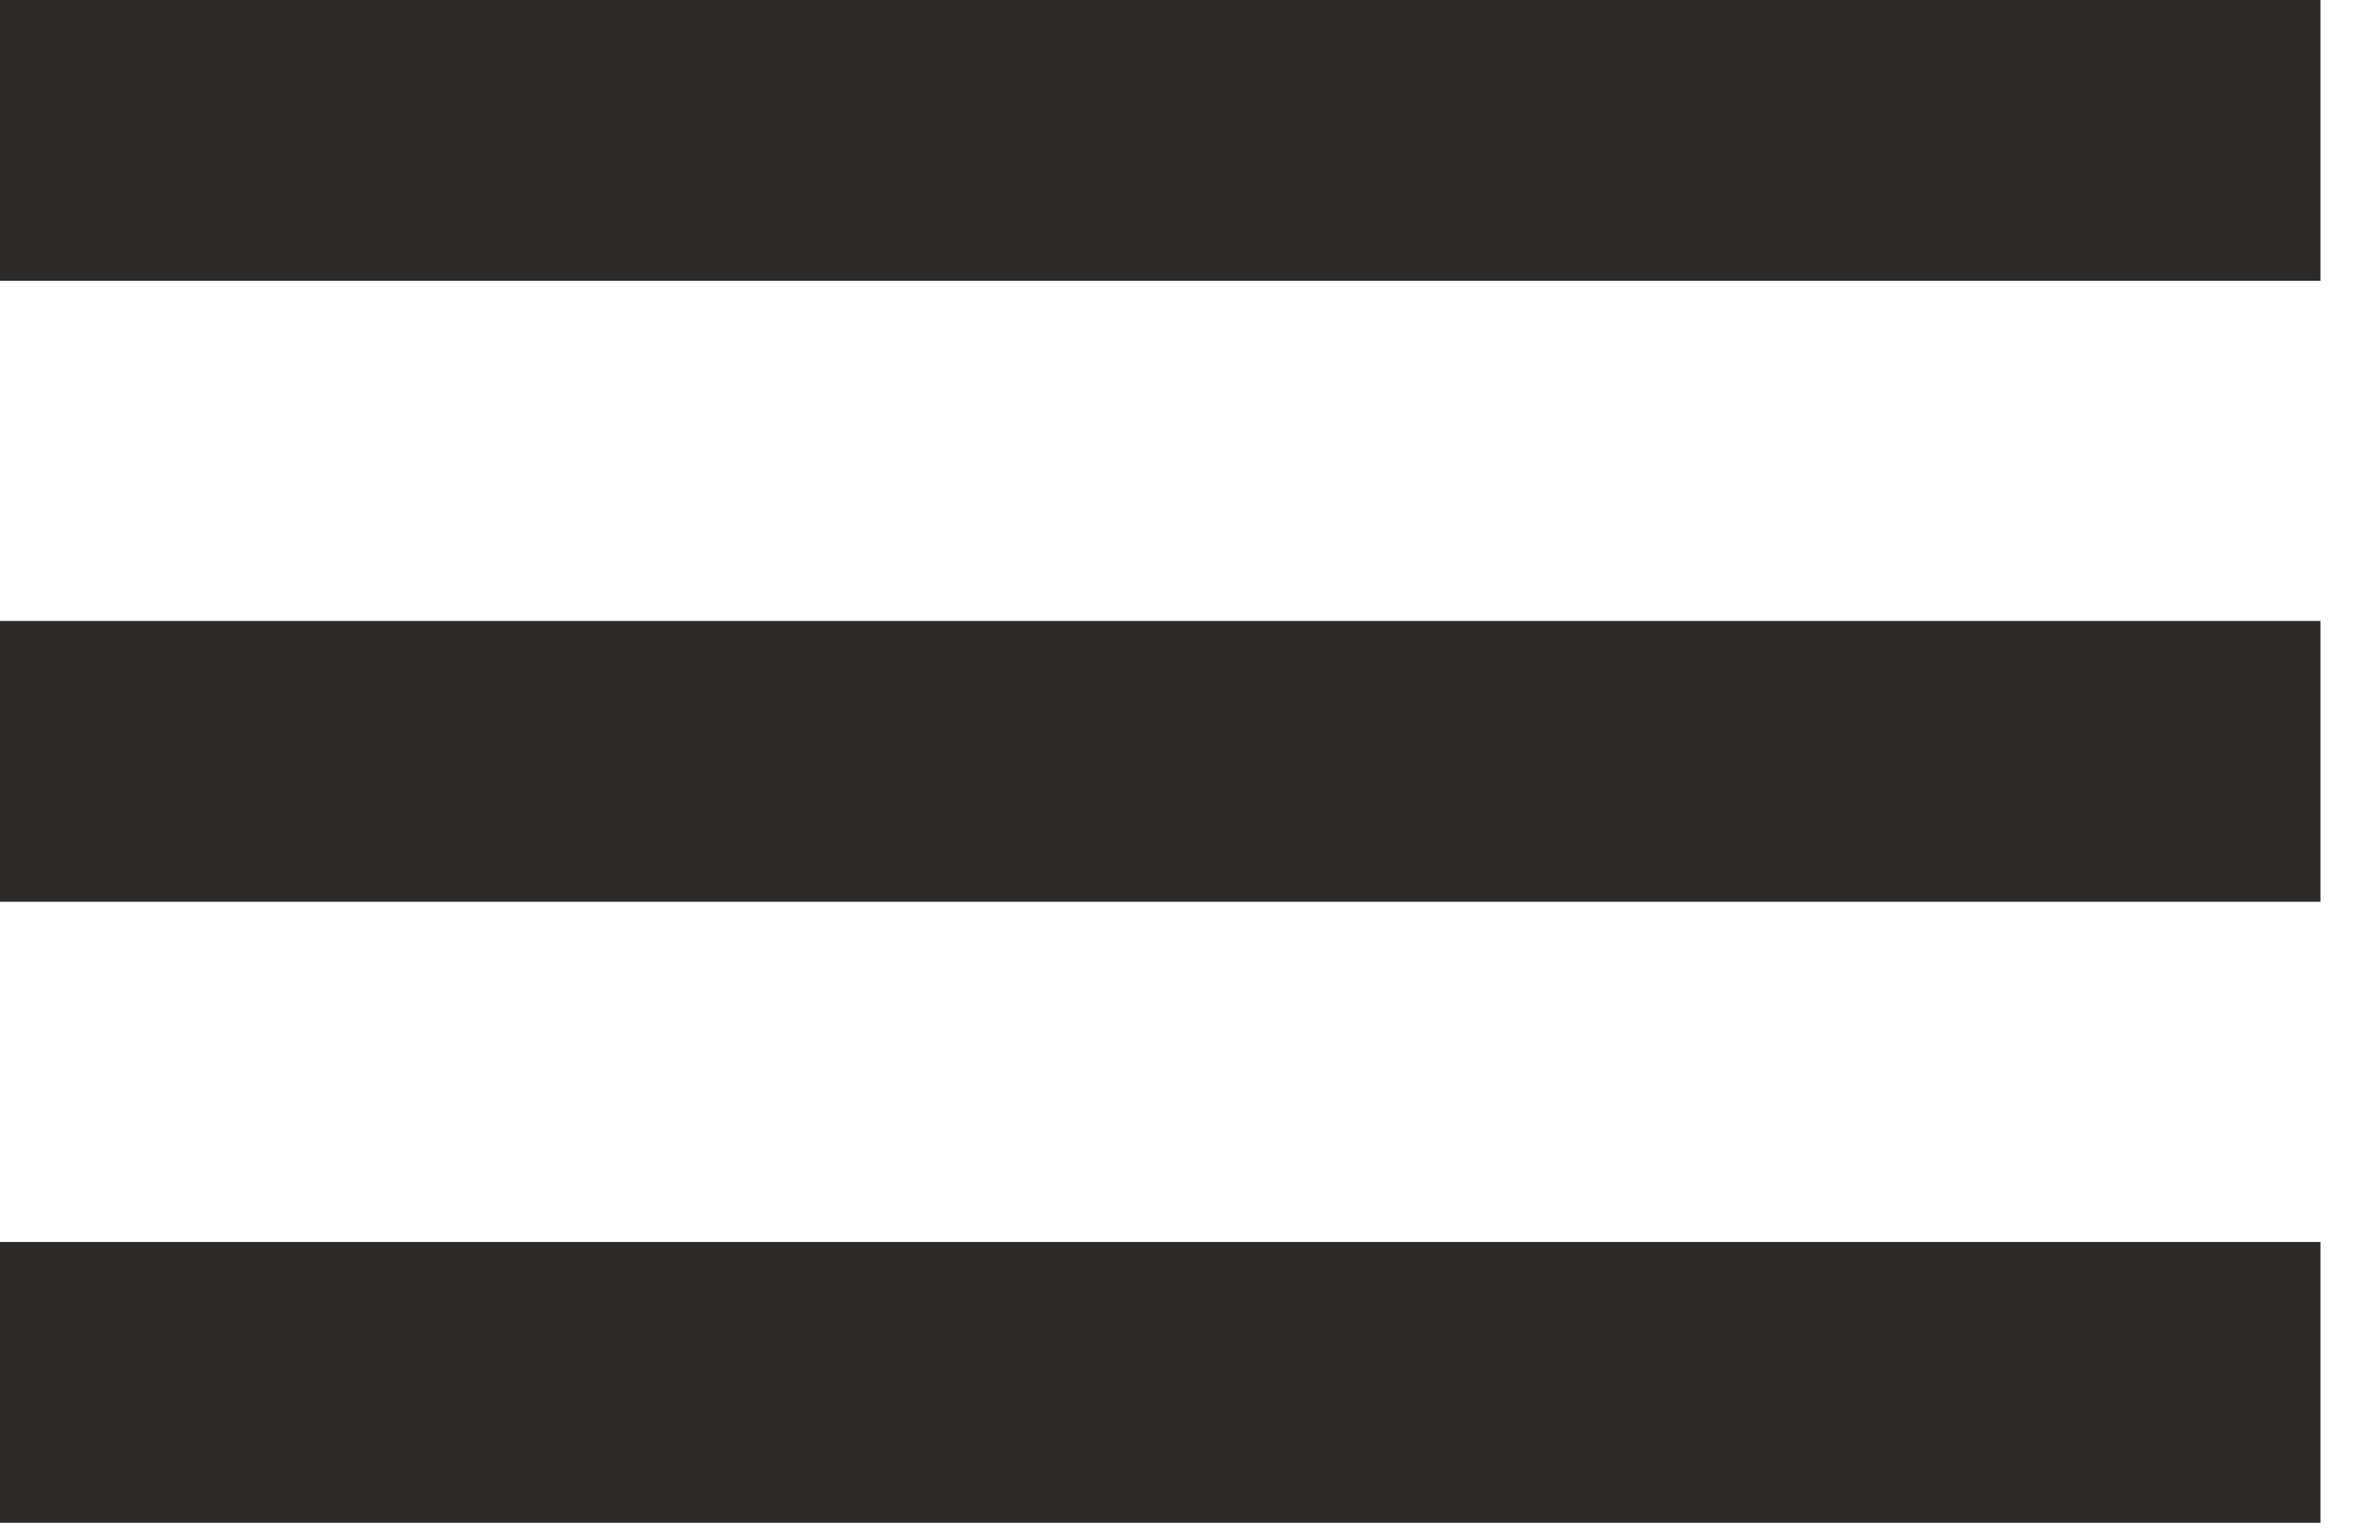
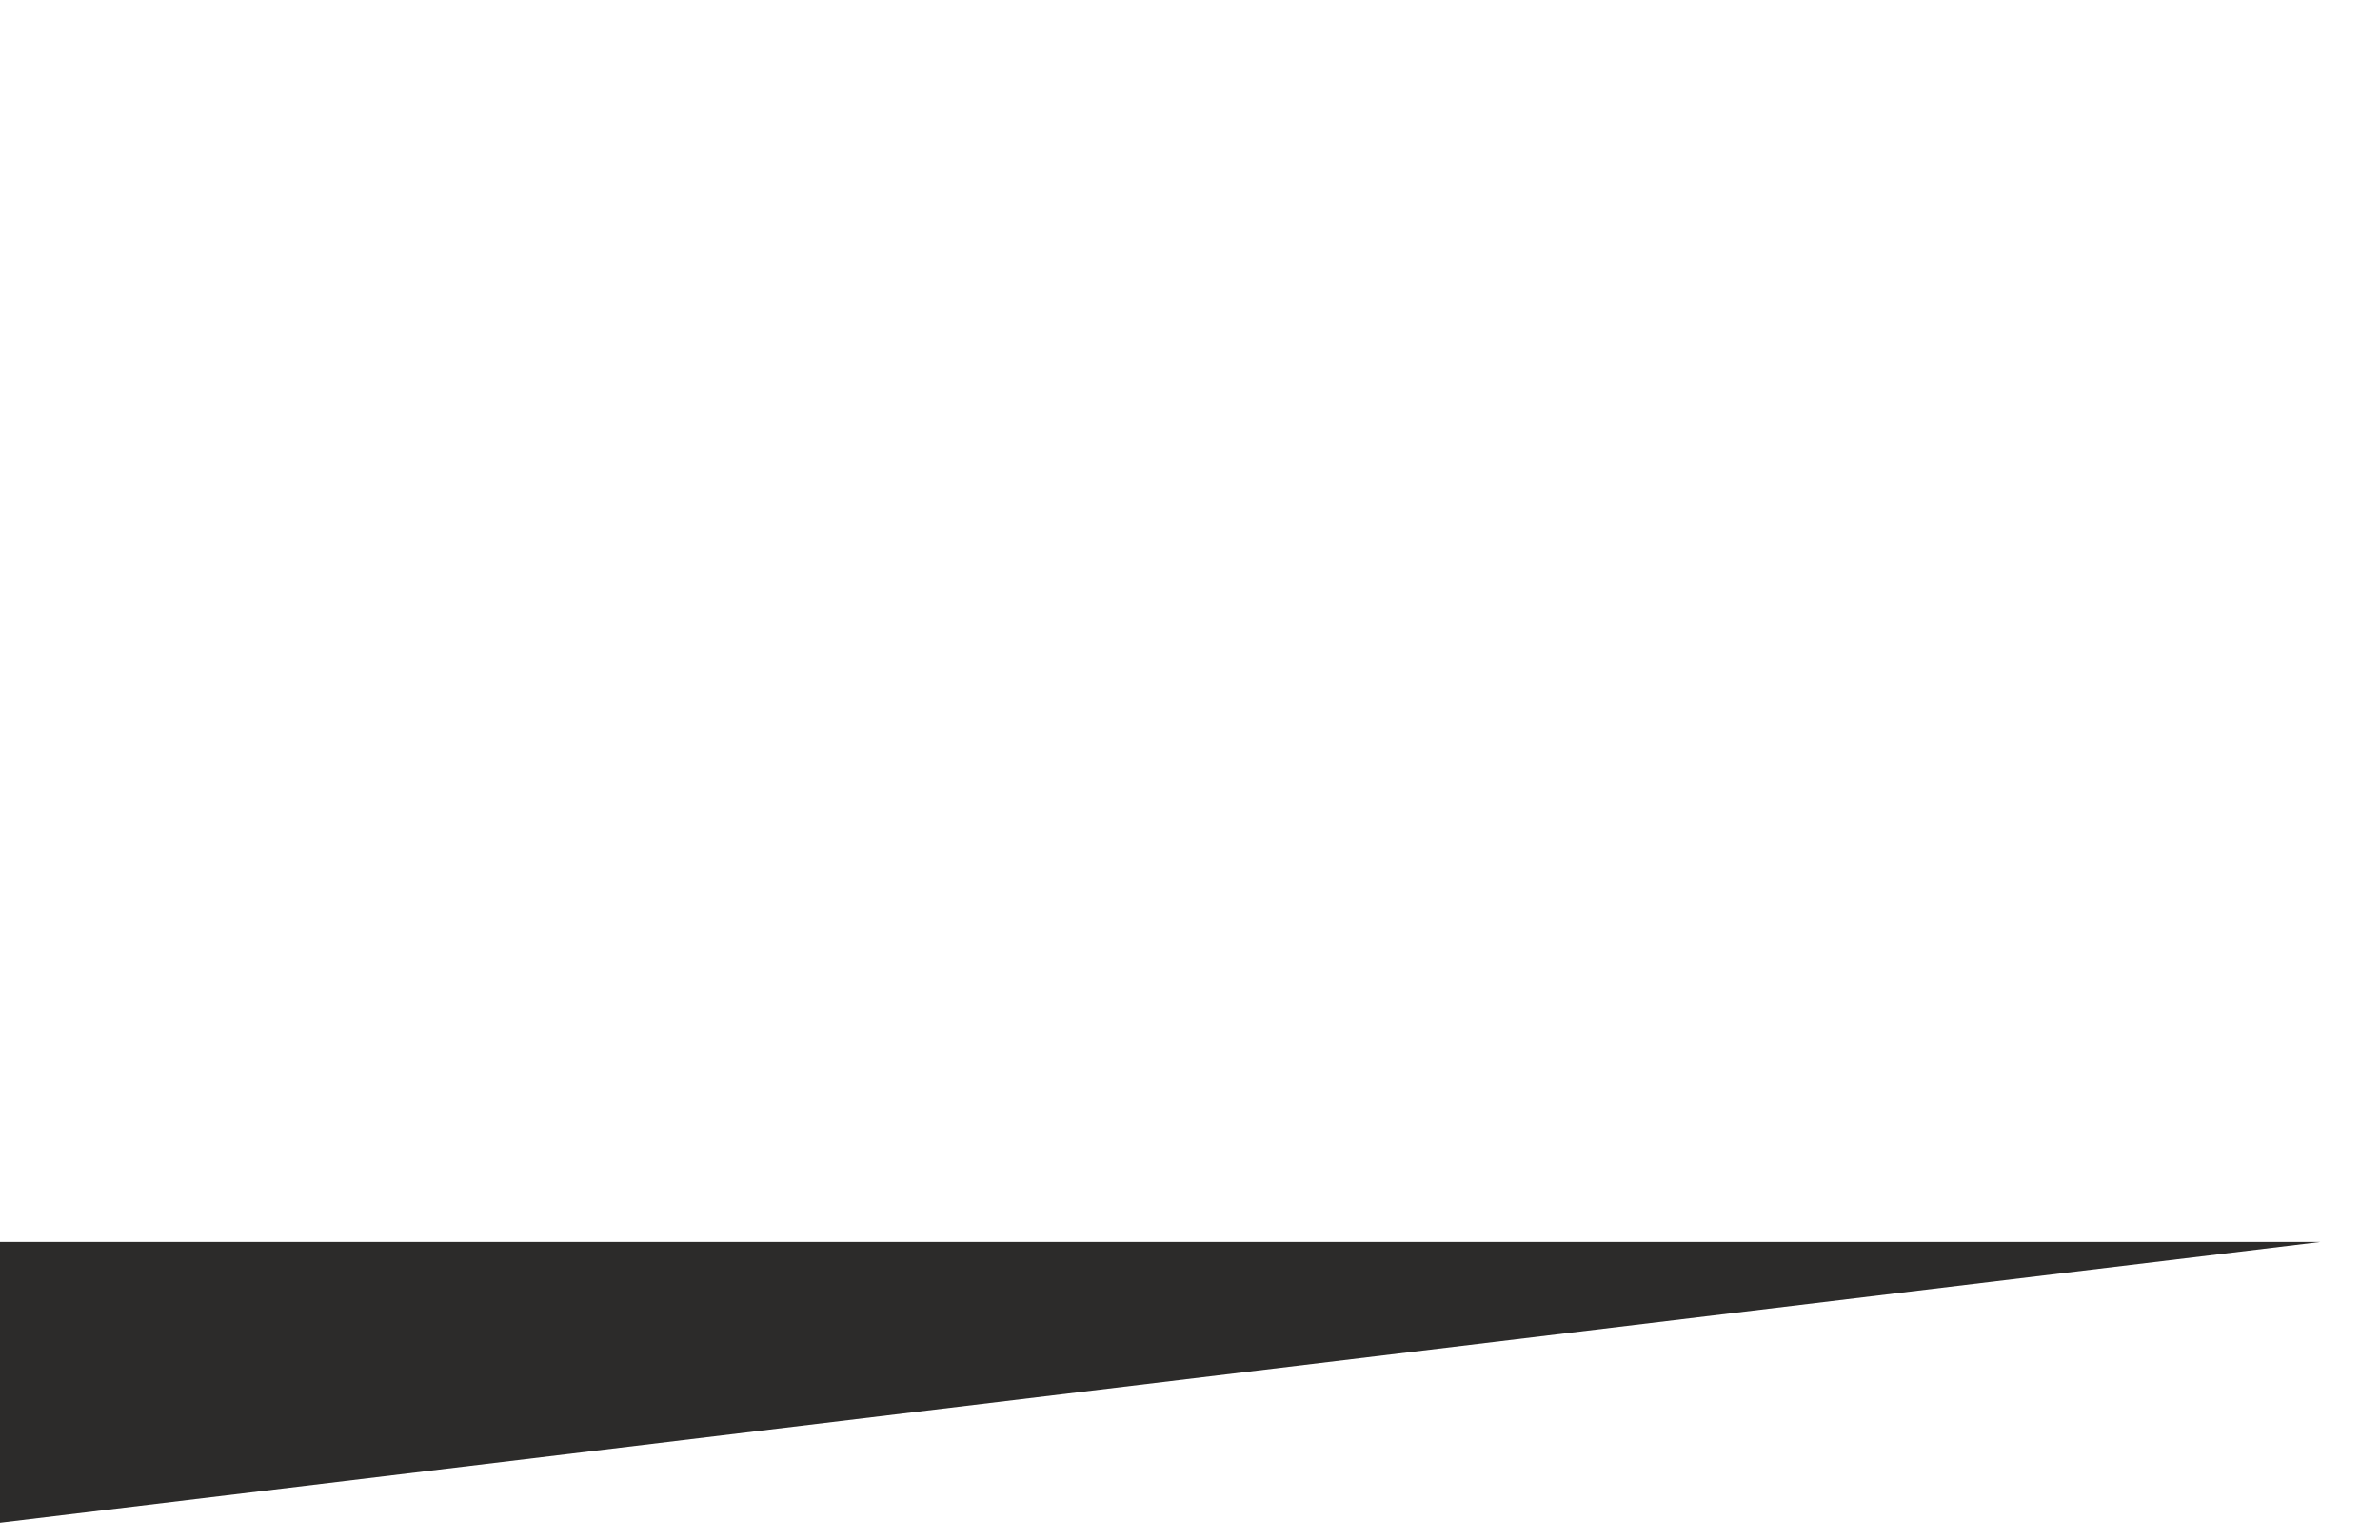
<svg xmlns="http://www.w3.org/2000/svg" width="34" height="22" viewBox="0 0 34 22" fill="none">
-   <path d="M-7.62939e-06 17.746L33.15 17.746L33.15 21.758L-7.80476e-06 21.758L-7.62939e-06 17.746Z" fill="#2C2B2A" />
-   <path d="M-7.62939e-06 8.873L33.15 8.873L33.15 12.885L-7.80476e-06 12.885L-7.62939e-06 8.873Z" fill="#2C2B2A" />
-   <path d="M-7.62939e-06 -1.85211e-08L33.15 1.43051e-06L33.15 4.012L-7.80476e-06 4.012L-7.62939e-06 -1.85211e-08Z" fill="#2C2B2A" />
+   <path d="M-7.62939e-06 17.746L33.15 17.746L-7.80476e-06 21.758L-7.62939e-06 17.746Z" fill="#2C2B2A" />
</svg>